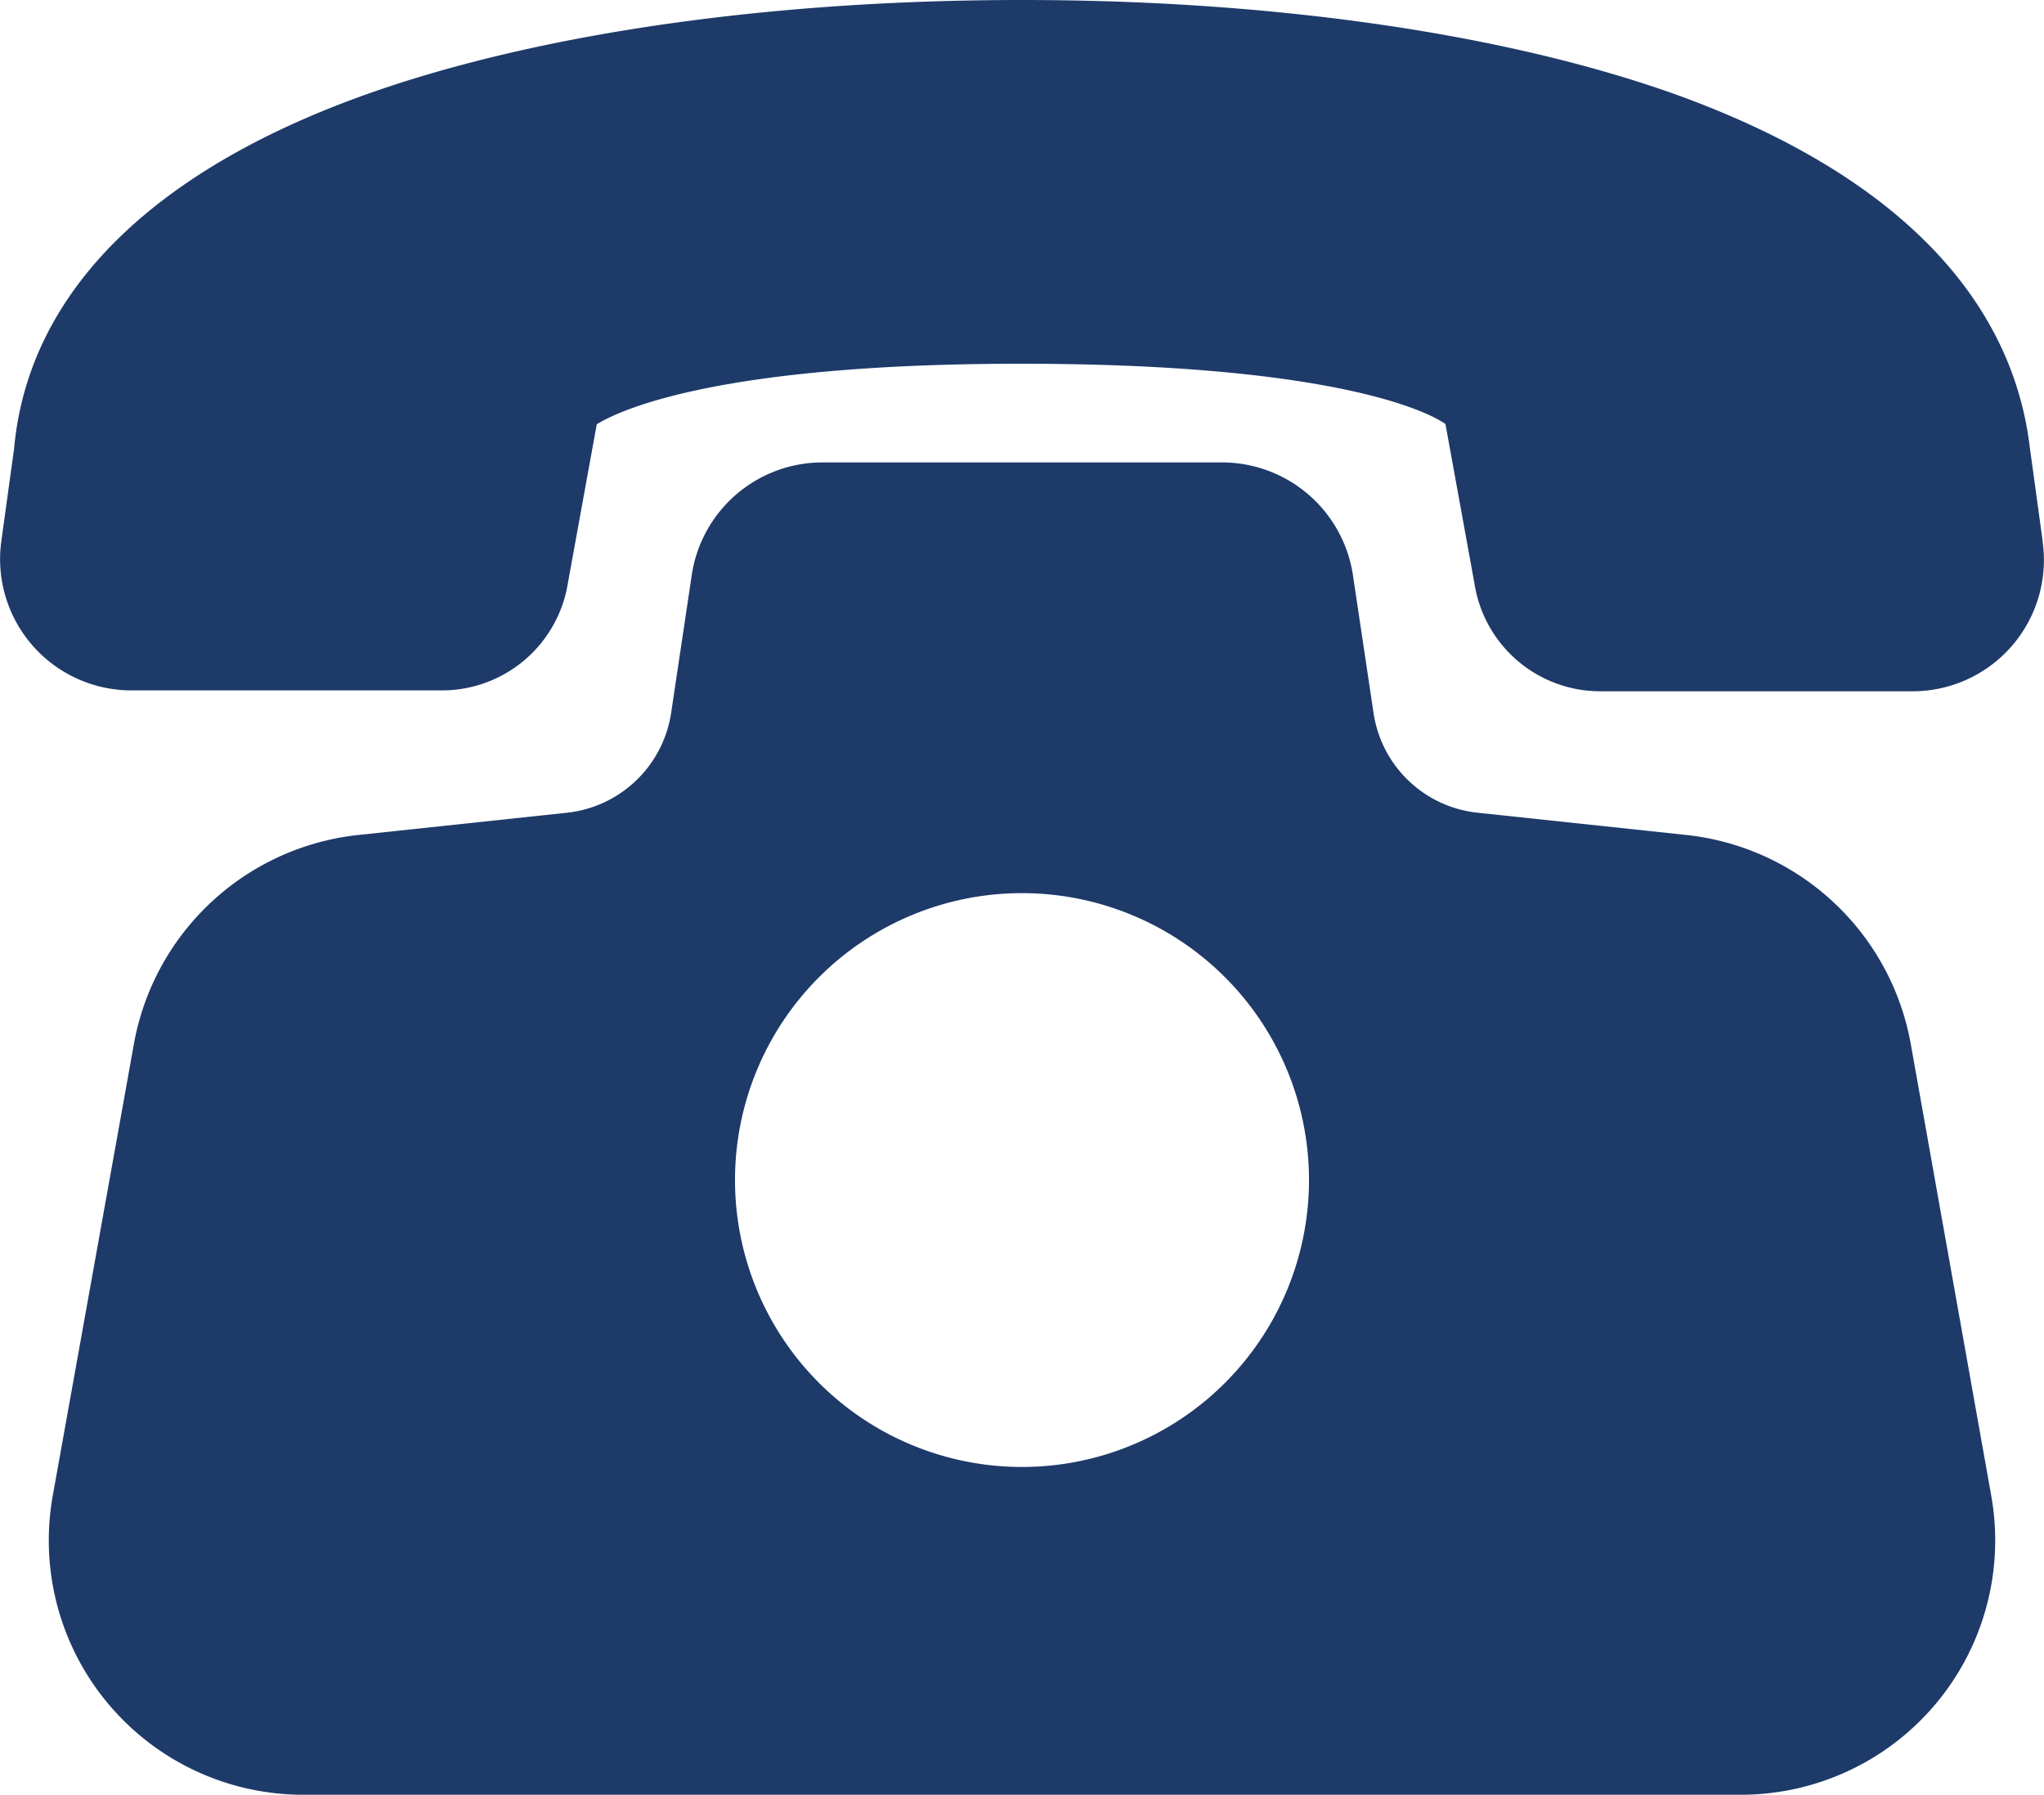
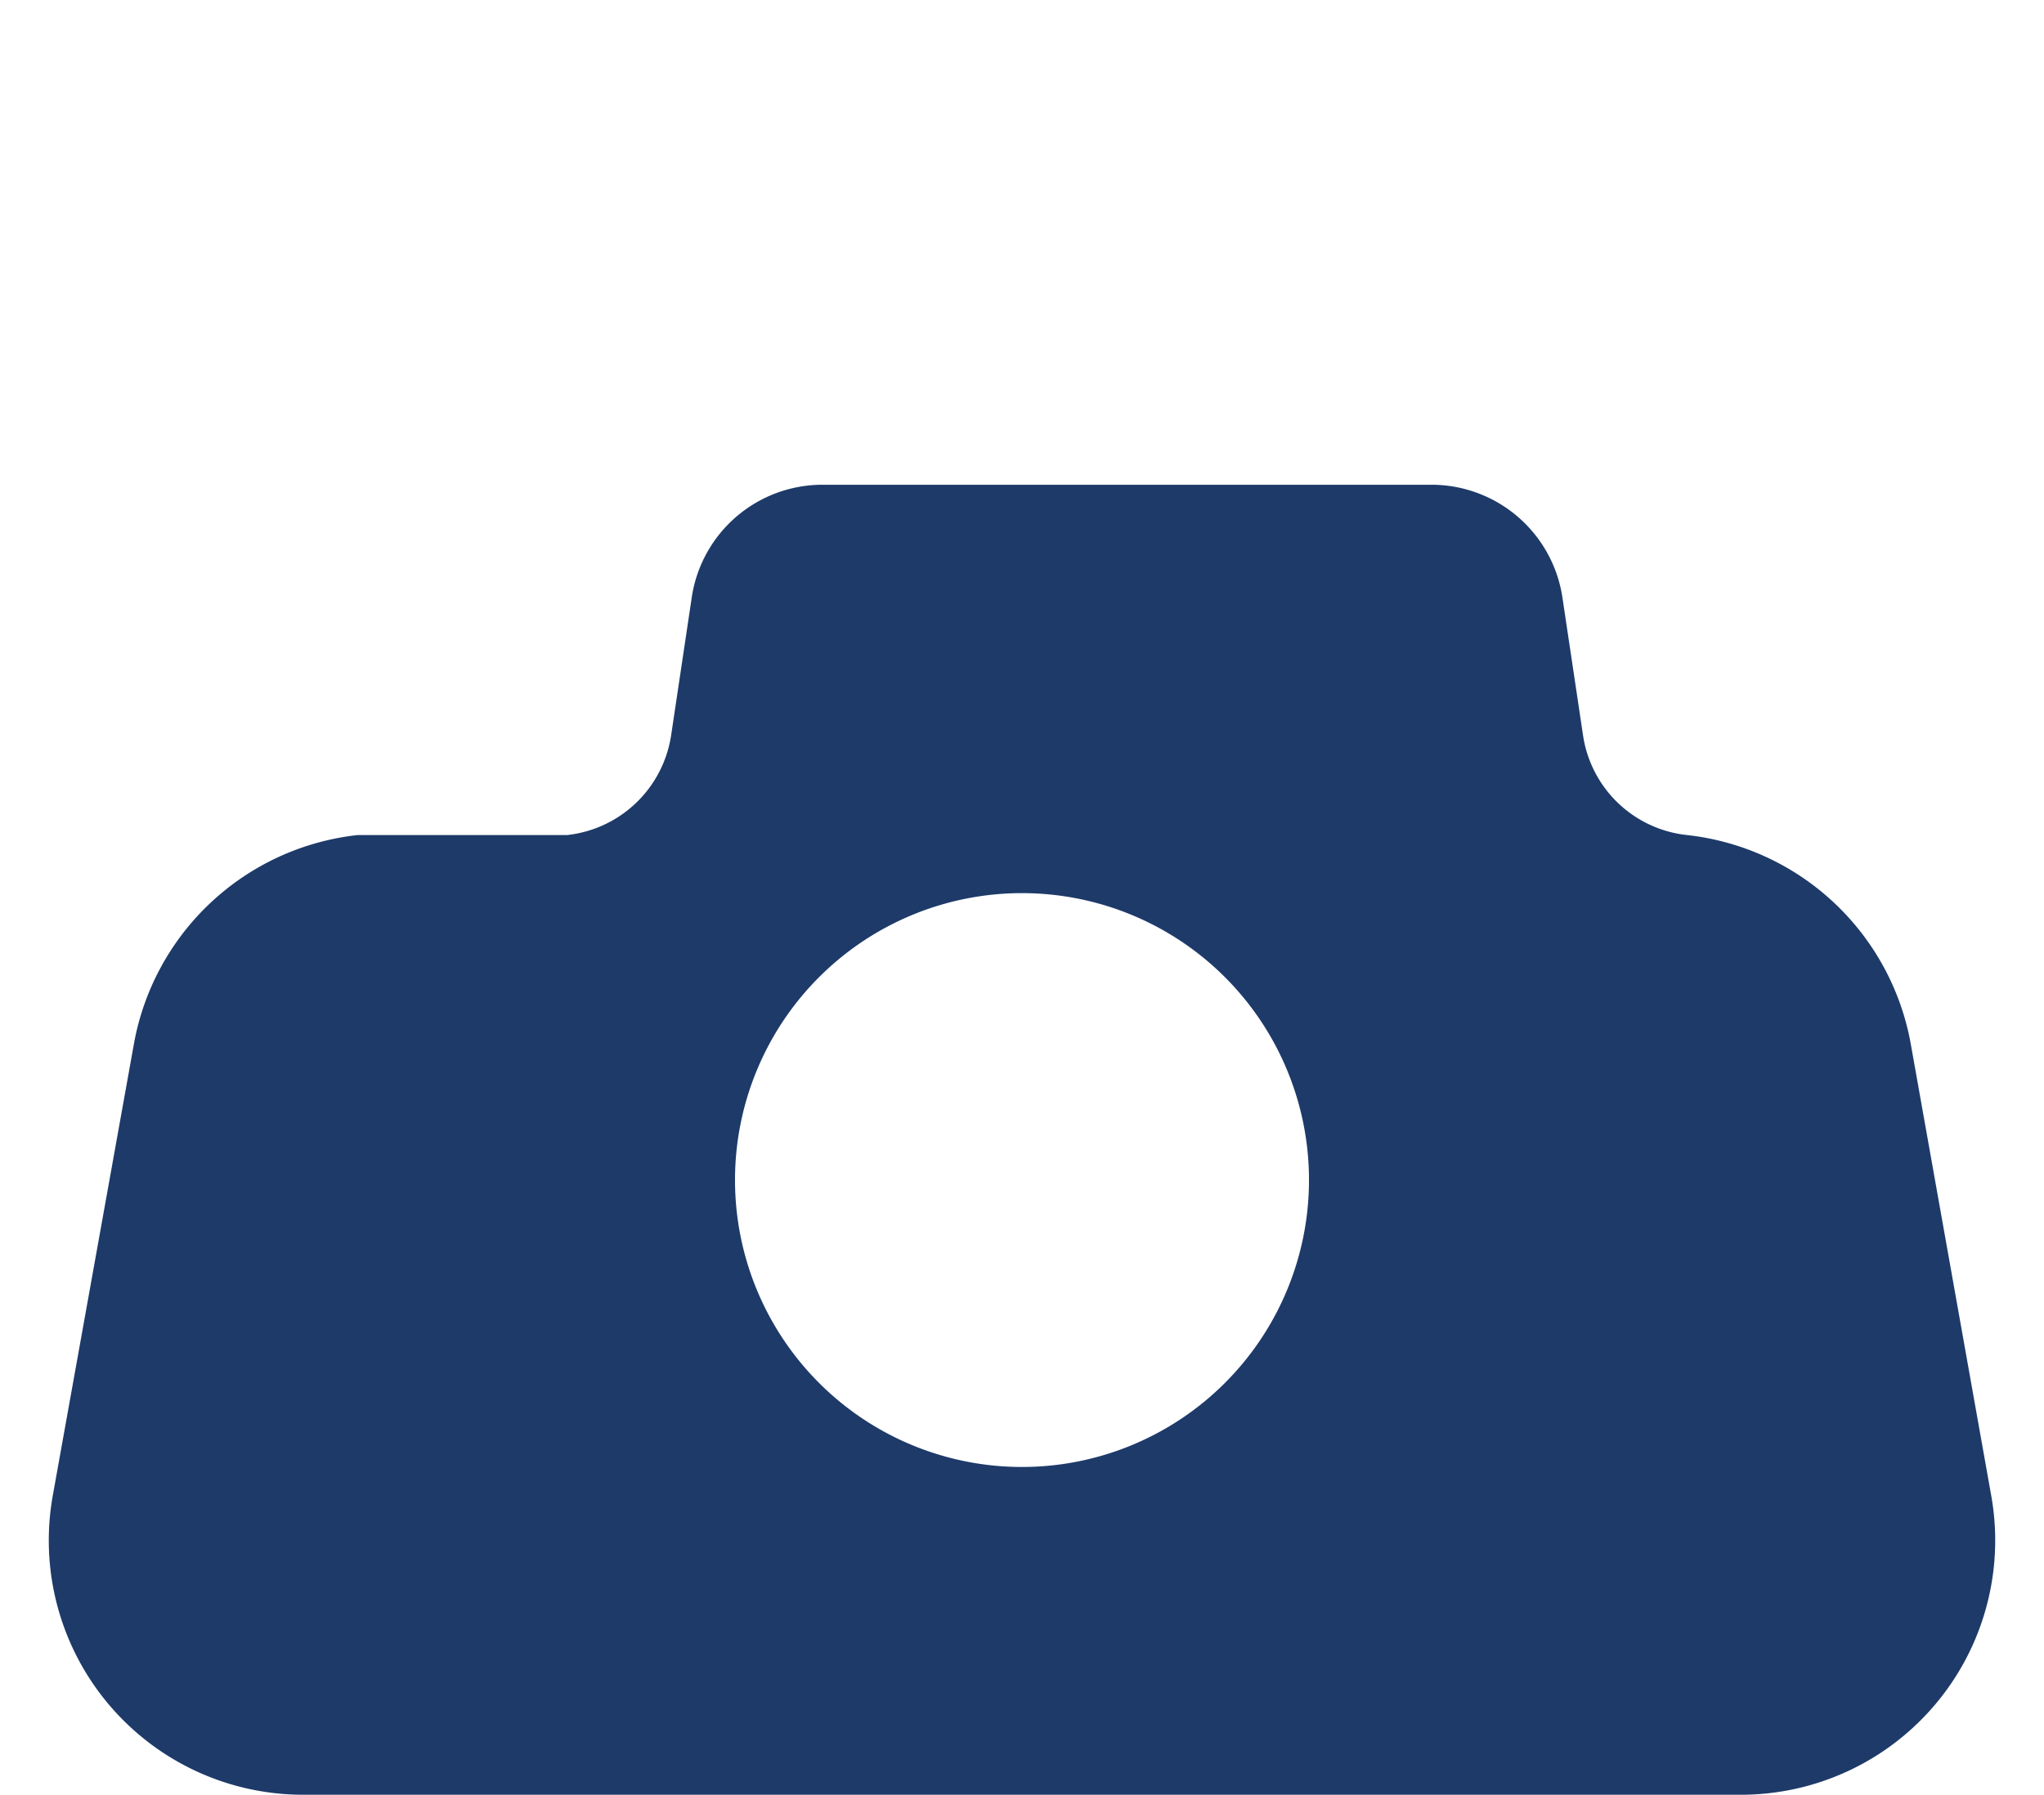
<svg xmlns="http://www.w3.org/2000/svg" id="Ebene_1" data-name="Ebene 1" viewBox="0 0 91.52 80.38">
  <defs>
    <style>.cls-1{fill:#1d3a69;}</style>
  </defs>
  <g id="_4" data-name="4">
-     <path class="cls-1" d="M91.46,24.23l-.57-4.15c-.82-7-6.37-12.46-16-15.9C67.25,1.48,56.92,0,45.76,0s-21.38,1.46-29,4.1c-9.92,3.45-15.5,9-16.13,16L.06,24.23a5.88,5.88,0,0,0,5.82,6.69H19.82a5.71,5.71,0,0,0,5.61-4.82L26.72,19c1.1-.67,5.54-2.71,19-2.71s18,2,19,2.7l1.3,7.15a5.7,5.7,0,0,0,5.61,4.82H85.63a5.88,5.88,0,0,0,5.83-6.69Z" />
-     <path class="cls-1" d="M85.55,46.73a11.45,11.45,0,0,0-10-9.33l-9.38-1a5.27,5.27,0,0,1-4.67-4.47l-.93-6.22a5.93,5.93,0,0,0-5.83-5H36.81a5.92,5.92,0,0,0-5.83,5l-.93,6.22a5.29,5.29,0,0,1-4.67,4.47L16,37.4A11.45,11.45,0,0,0,6,46.73L2.36,67A11.39,11.39,0,0,0,13.57,80.38H77.94A11.39,11.39,0,0,0,89.16,67ZM45.76,40A12.85,12.85,0,1,1,32.91,52.85,12.85,12.85,0,0,1,45.76,40Z" />
+     <path class="cls-1" d="M85.55,46.73a11.45,11.45,0,0,0-10-9.33a5.27,5.27,0,0,1-4.67-4.47l-.93-6.22a5.93,5.93,0,0,0-5.83-5H36.81a5.92,5.92,0,0,0-5.83,5l-.93,6.22a5.29,5.29,0,0,1-4.67,4.47L16,37.4A11.45,11.45,0,0,0,6,46.73L2.36,67A11.39,11.39,0,0,0,13.57,80.38H77.94A11.39,11.39,0,0,0,89.16,67ZM45.76,40A12.85,12.85,0,1,1,32.91,52.85,12.85,12.85,0,0,1,45.76,40Z" />
  </g>
</svg>